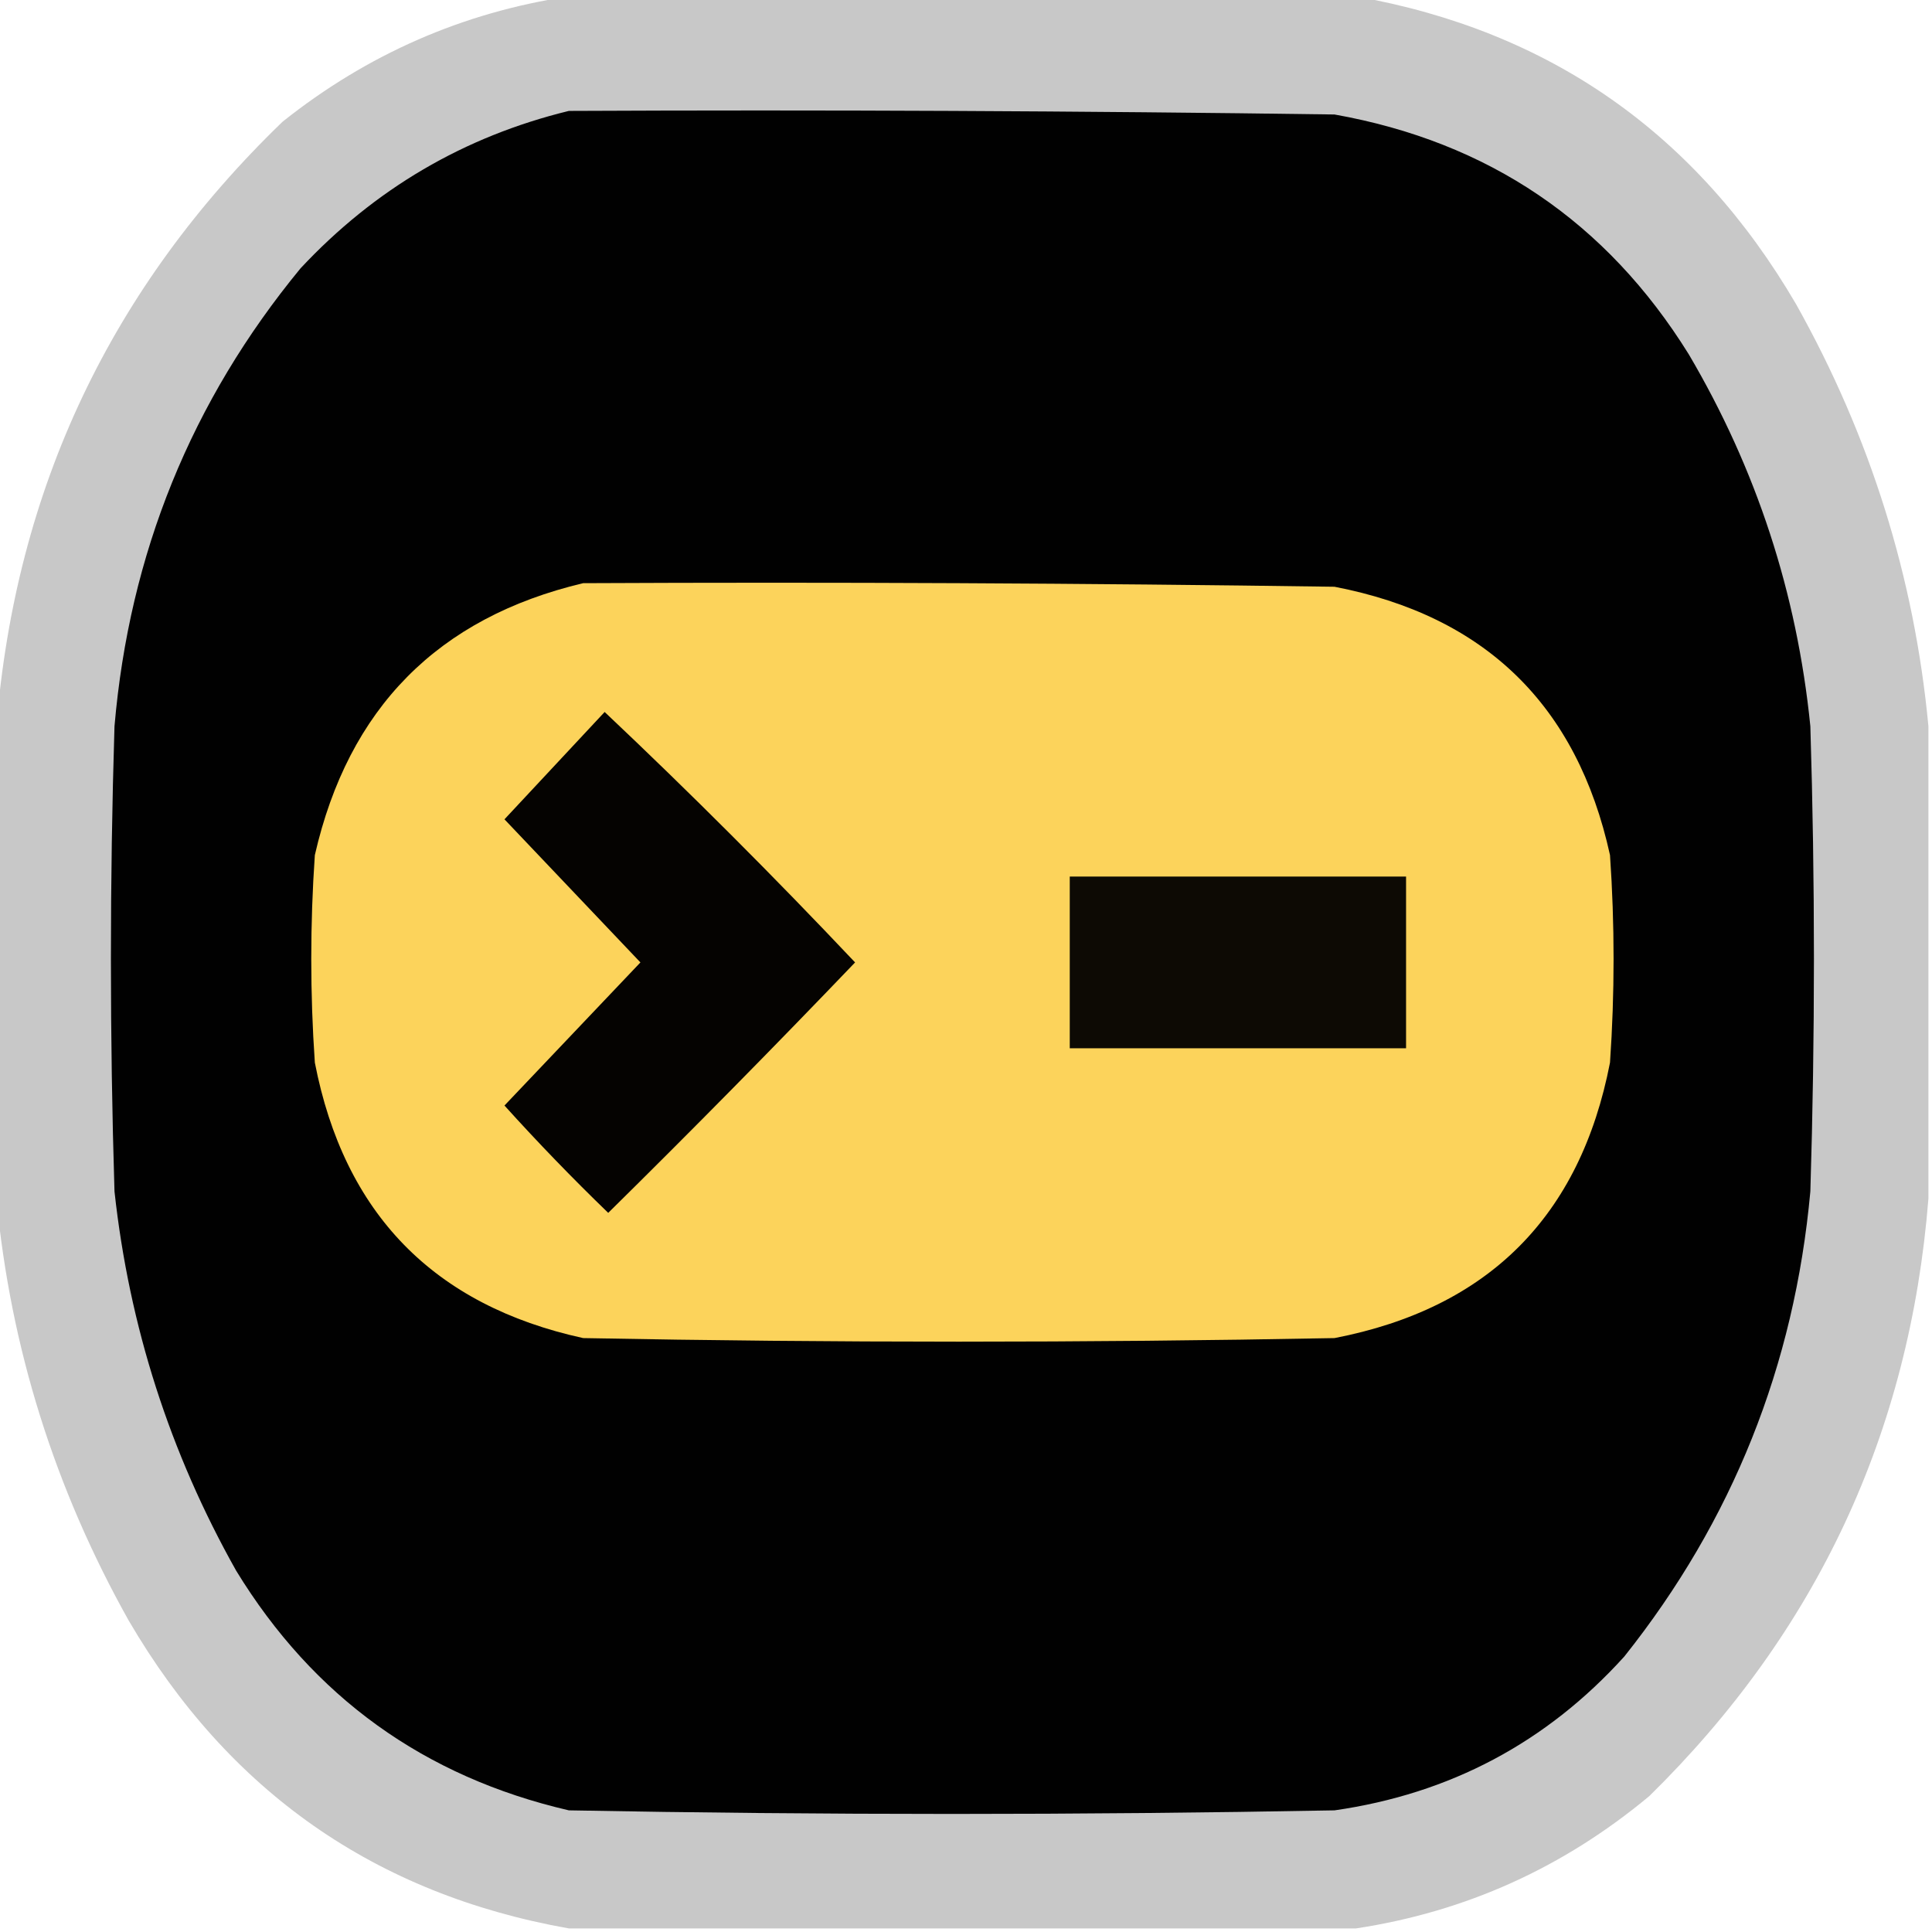
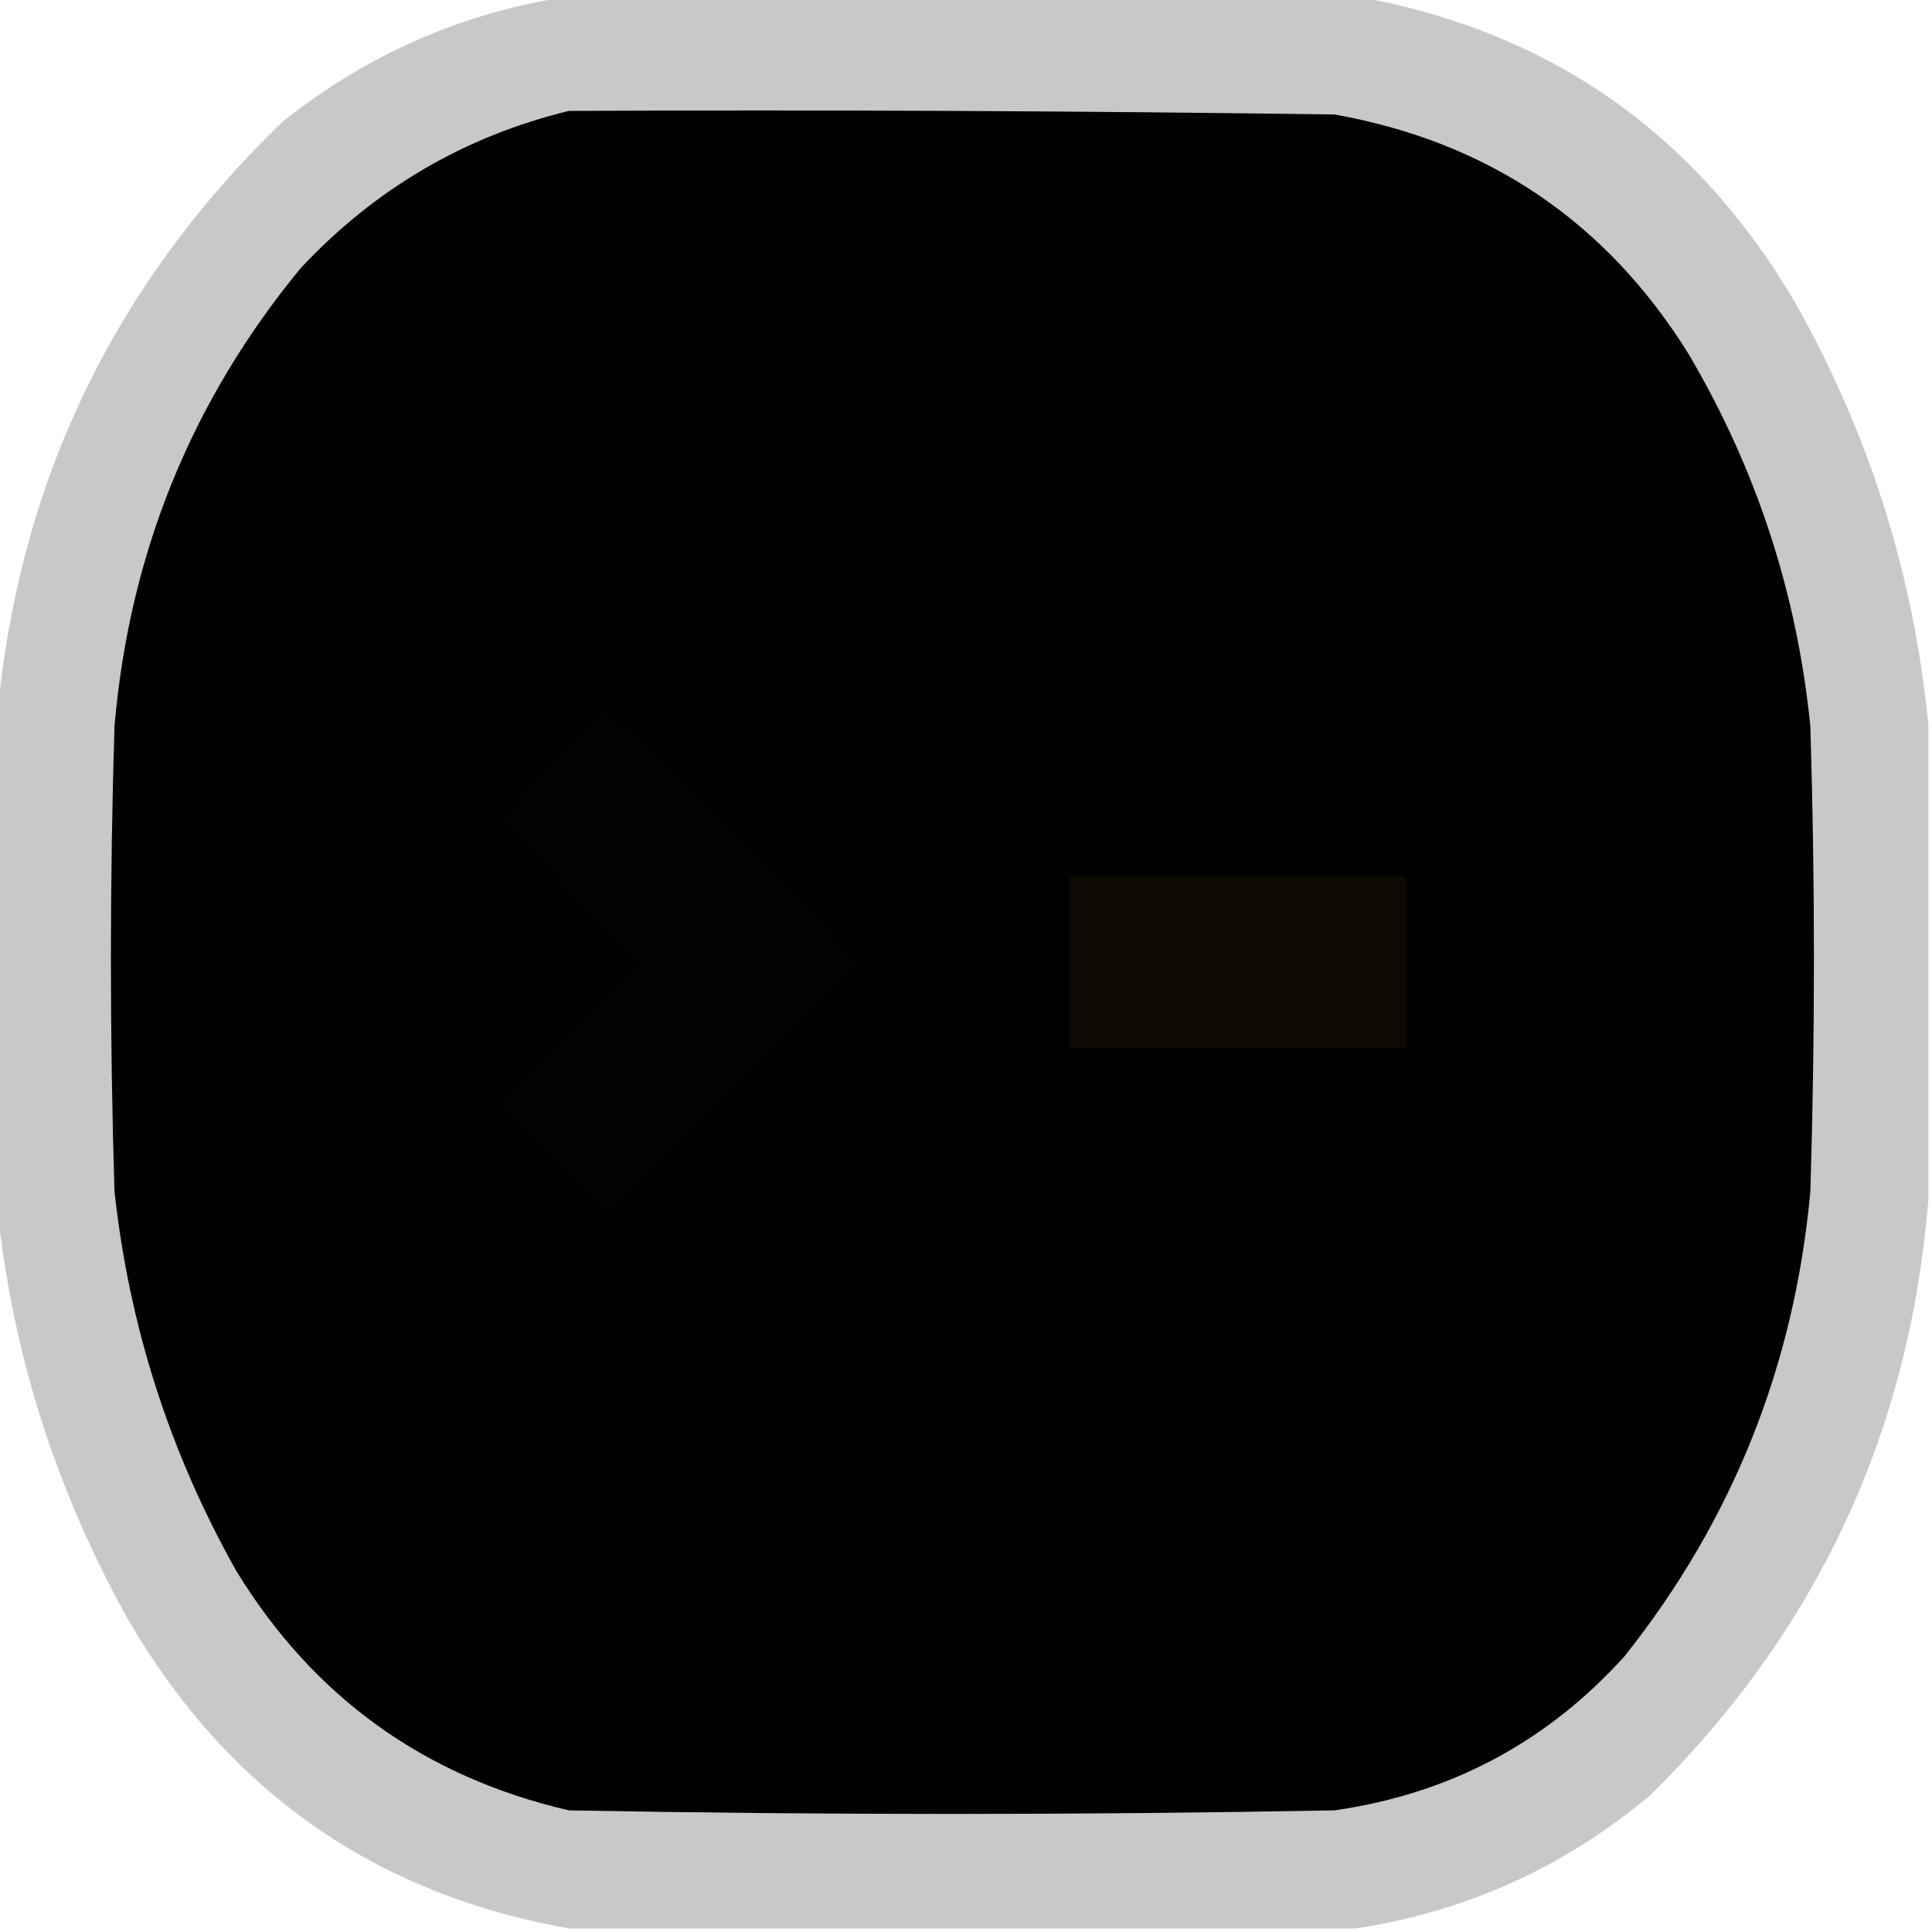
<svg xmlns="http://www.w3.org/2000/svg" version="1.1" width="270px" height="270px" style="shape-rendering:geometricPrecision; text-rendering:geometricPrecision; image-rendering:optimizeQuality; fill-rule:evenodd; clip-rule:evenodd">
  <g>
    <path style="opacity:0.98" fill="#c7c7c7" d="M 79.5,-0.5 C 116.167,-0.5 152.833,-0.5 189.5,-0.5C 216.542,4.287 237.042,18.62 251,42.5C 261.364,60.984 267.53,80.651 269.5,101.5C 269.5,123.5 269.5,145.5 269.5,167.5C 266.909,200.183 253.909,228.016 230.5,251C 218.486,261.01 204.819,267.177 189.5,269.5C 152.833,269.5 116.167,269.5 79.5,269.5C 52.458,264.713 31.958,250.38 18,226.5C 7.636,208.011 1.469,188.345 -0.5,167.5C -0.5,145.5 -0.5,123.5 -0.5,101.5C 2.179,68.309 15.512,40.142 39.5,17C 51.35,7.57 64.684,1.737 79.5,-0.5 Z" />
  </g>
  <g>
    <path style="opacity:1" fill="#010101" d="M 79.5,15.5 C 115.168,15.333 150.835,15.5 186.5,16C 208,19.83 224.5,30.996 236,49.5C 245.465,65.561 251.131,82.894 253,101.5C 253.667,123.167 253.667,144.833 253,166.5C 250.777,190.855 242.11,212.522 227,231.5C 216.13,243.52 202.63,250.686 186.5,253C 150.833,253.667 115.167,253.667 79.5,253C 59.287,248.316 43.787,237.149 33,219.5C 23.722,202.999 18.055,185.332 16,166.5C 15.333,144.833 15.333,123.167 16,101.5C 18.074,77.37 26.741,56.036 42,37.5C 52.363,26.406 64.863,19.073 79.5,15.5 Z" />
  </g>
  <g>
-     <path style="opacity:1" fill="#fcd35b" d="M 81.5,81.5 C 116.502,81.333 151.502,81.5 186.5,82C 207.564,86.064 220.398,98.564 225,119.5C 225.667,129.167 225.667,138.833 225,148.5C 220.833,170 208,182.833 186.5,187C 151.5,187.667 116.5,187.667 81.5,187C 60.592,182.424 48.092,169.591 44,148.5C 43.333,138.833 43.333,129.167 44,119.5C 48.681,98.986 61.181,86.32 81.5,81.5 Z" />
-   </g>
+     </g>
  <g>
-     <path style="opacity:1" fill="#050301" d="M 84.5,99.5 C 96.479,110.812 108.146,122.479 119.5,134.5C 108.181,146.319 96.681,157.986 85,169.5C 79.985,164.652 75.151,159.652 70.5,154.5C 76.833,147.833 83.167,141.167 89.5,134.5C 83.167,127.833 76.833,121.167 70.5,114.5C 75.188,109.48 79.855,104.48 84.5,99.5 Z" />
+     <path style="opacity:1" fill="#050301" d="M 84.5,99.5 C 96.479,110.812 108.146,122.479 119.5,134.5C 108.181,146.319 96.681,157.986 85,169.5C 79.985,164.652 75.151,159.652 70.5,154.5C 76.833,147.833 83.167,141.167 89.5,134.5C 83.167,127.833 76.833,121.167 70.5,114.5C 75.188,109.48 79.855,104.48 84.5,99.5 " />
  </g>
  <g>
    <path style="opacity:1" fill="#0d0a04" d="M 149.5,122.5 C 165.167,122.5 180.833,122.5 196.5,122.5C 196.5,130.5 196.5,138.5 196.5,146.5C 180.833,146.5 165.167,146.5 149.5,146.5C 149.5,138.5 149.5,130.5 149.5,122.5 Z" />
  </g>
</svg>